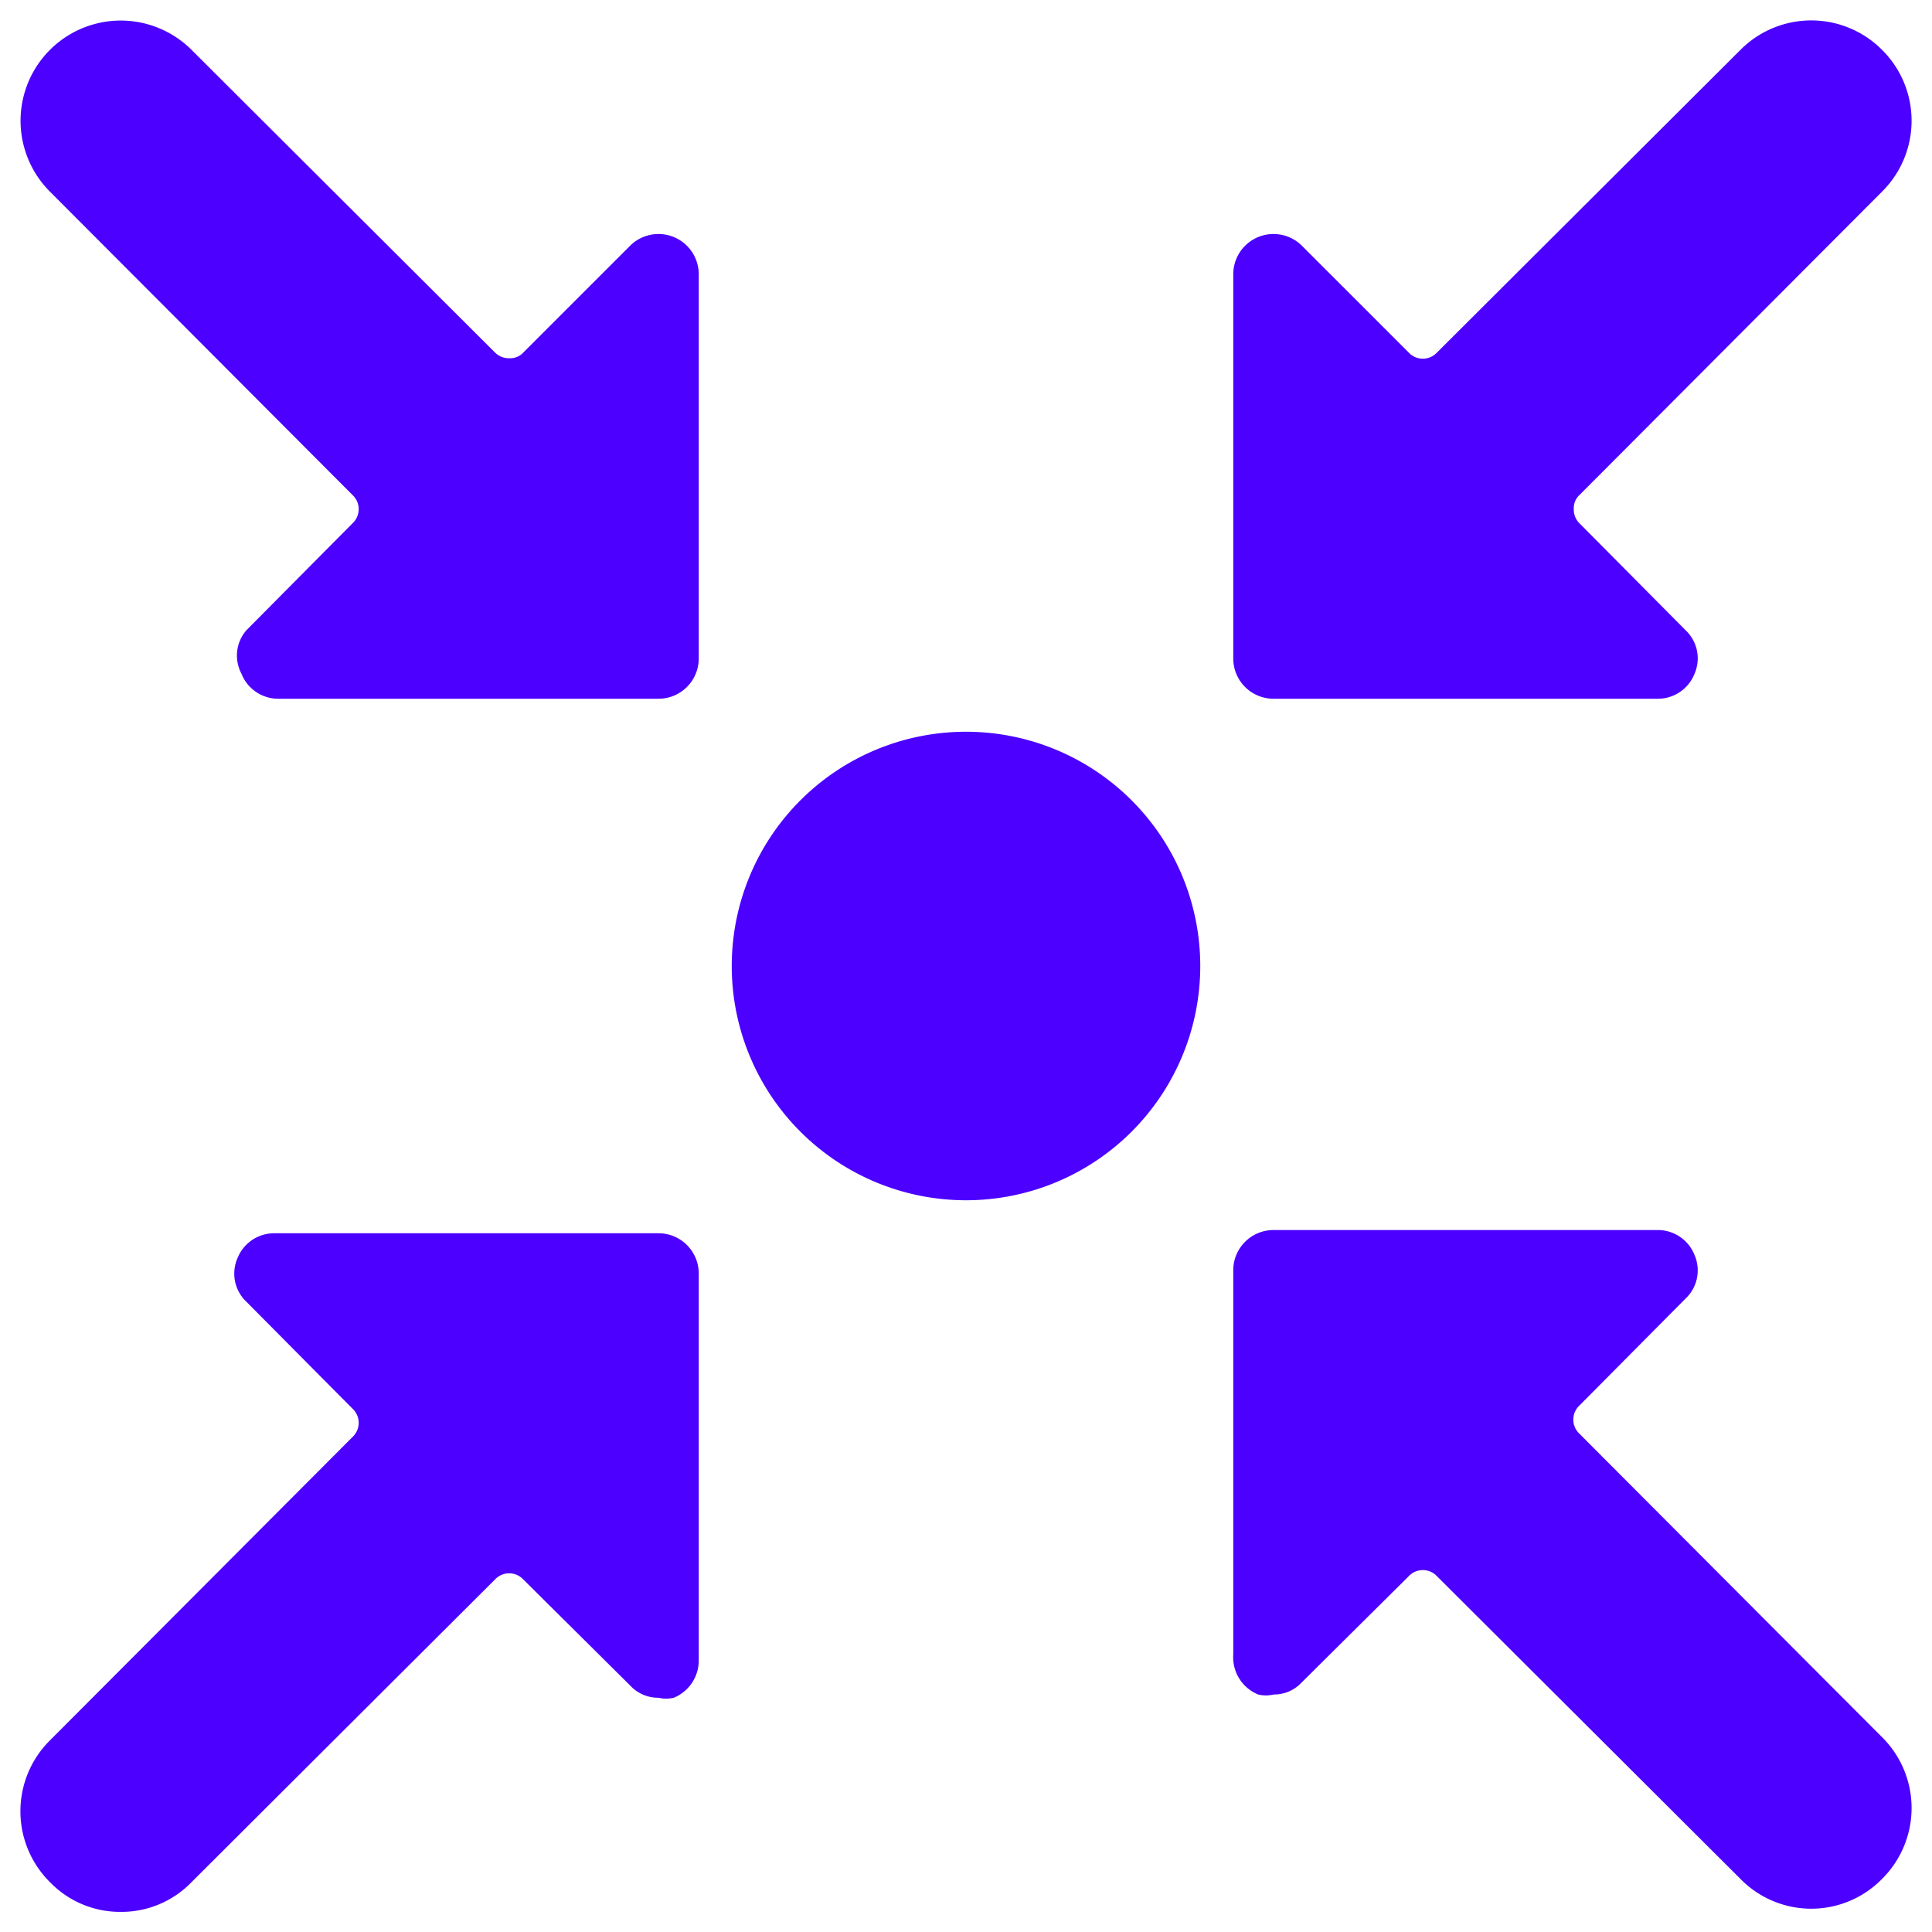
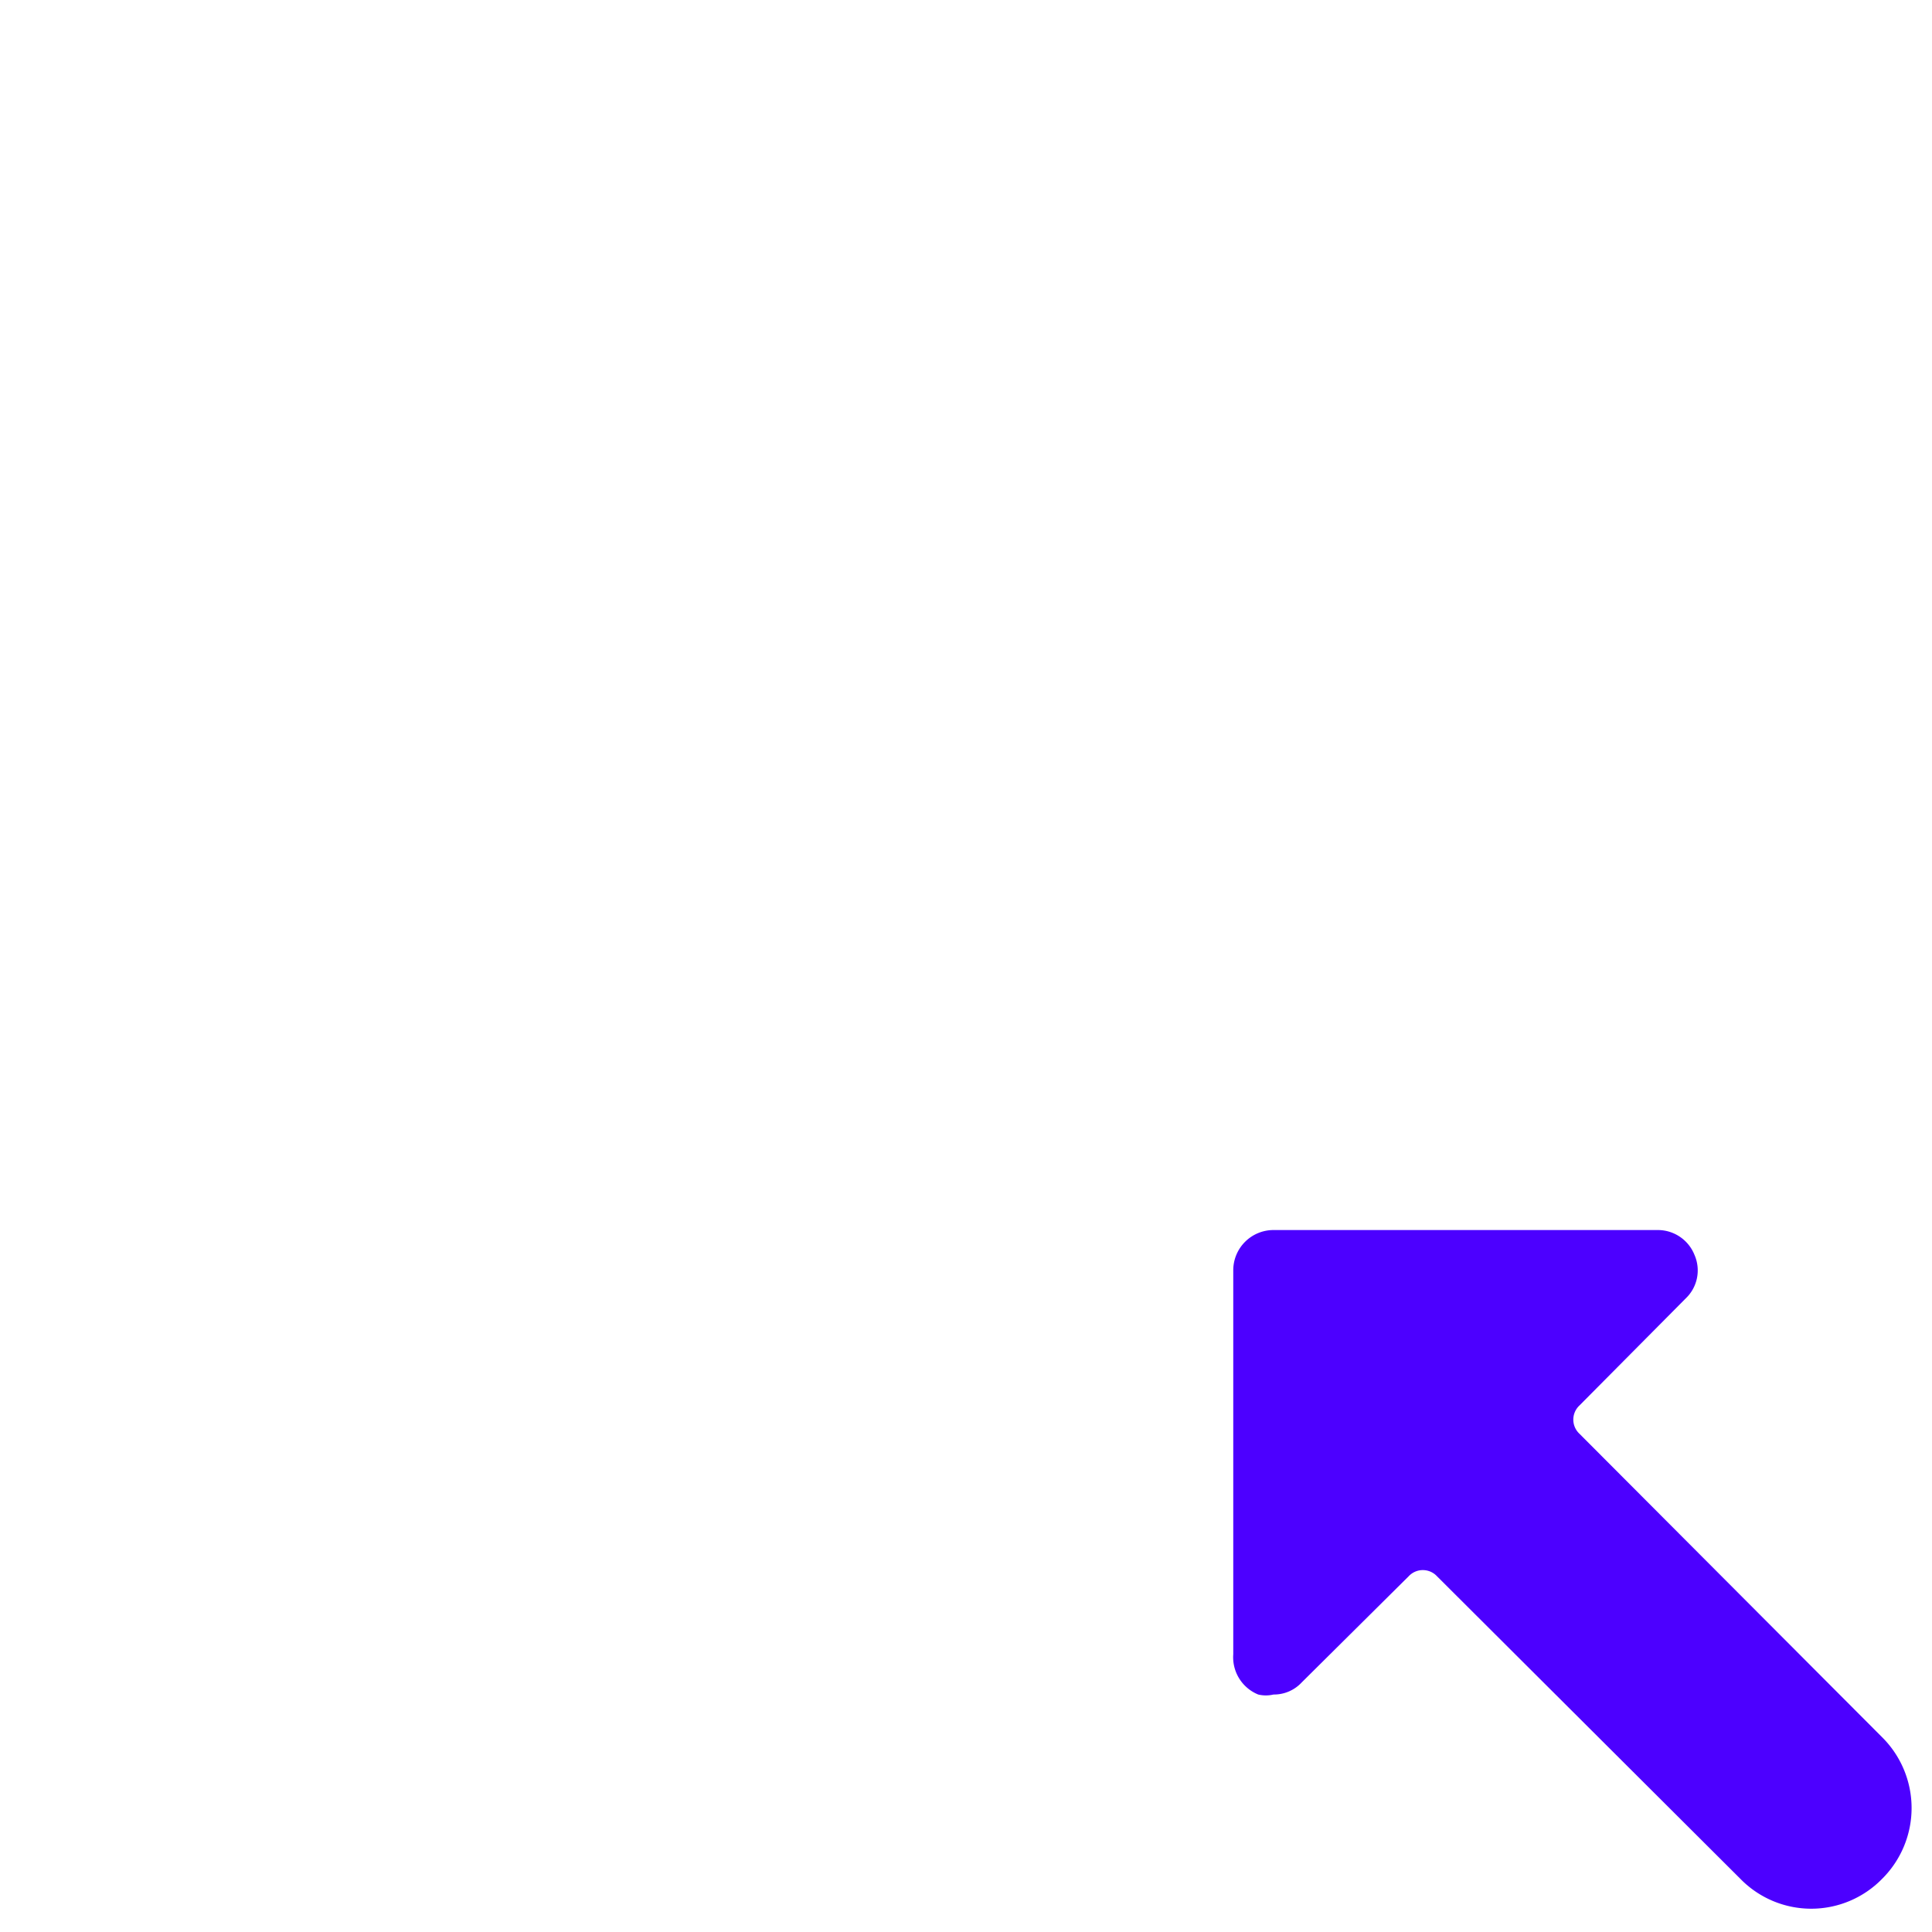
<svg xmlns="http://www.w3.org/2000/svg" viewBox="0 0 24 24" id="Shrink--Streamline-Ultimate.svg" height="24" width="24">
  <desc>Shrink Streamline Icon: https://streamlinehq.com</desc>
  <g id="Shrink--Streamline-Ultimate.svg">
-     <path d="M23.38 0.62a1.24 1.24 0 0 0 -1.76 0l-3.77 3.76a0.24 0.24 0 0 1 -0.35 0l-1.33 -1.33a0.5 0.5 0 0 0 -0.85 0.36v4.77a0.5 0.5 0 0 0 0.5 0.5h4.77a0.49 0.49 0 0 0 0.46 -0.31 0.48 0.48 0 0 0 -0.11 -0.54L19.62 6.5a0.24 0.24 0 0 1 -0.07 -0.18 0.22 0.22 0 0 1 0.07 -0.17l3.76 -3.77a1.24 1.24 0 0 0 0 -1.76Z" fill="#4c00ff" stroke-width="1" />
-     <path d="M0.62 23.38a1.21 1.21 0 0 0 0.88 0.37 1.21 1.21 0 0 0 0.88 -0.37l3.77 -3.76a0.24 0.24 0 0 1 0.35 0l1.33 1.32a0.47 0.47 0 0 0 0.35 0.15 0.41 0.41 0 0 0 0.19 0 0.5 0.5 0 0 0 0.31 -0.46v-4.81a0.5 0.5 0 0 0 -0.5 -0.5H3.41a0.49 0.49 0 0 0 -0.46 0.31 0.48 0.48 0 0 0 0.11 0.54l1.32 1.33a0.24 0.24 0 0 1 0 0.35L0.62 21.62a1.24 1.24 0 0 0 0 1.76Z" fill="#4c00ff" stroke-width="1" />
    <path d="M15.63 21.05a0.41 0.41 0 0 0 0.19 0 0.47 0.47 0 0 0 0.35 -0.15l1.33 -1.32a0.24 0.24 0 0 1 0.35 0l3.77 3.76a1.23 1.23 0 0 0 1.76 0 1.24 1.24 0 0 0 0 -1.76l-3.76 -3.77a0.24 0.24 0 0 1 0 -0.35l1.32 -1.33a0.48 0.48 0 0 0 0.11 -0.54 0.49 0.49 0 0 0 -0.46 -0.31h-4.77a0.5 0.5 0 0 0 -0.5 0.5v4.77a0.5 0.5 0 0 0 0.31 0.5Z" fill="#4c00ff" stroke-width="1" />
-     <path d="M8.68 3.41a0.5 0.5 0 0 0 -0.85 -0.36L6.5 4.38a0.22 0.22 0 0 1 -0.17 0.07 0.24 0.24 0 0 1 -0.18 -0.07L2.38 0.62A1.24 1.24 0 0 0 0.62 2.38l3.76 3.77a0.24 0.24 0 0 1 0 0.35L3.06 7.83a0.48 0.48 0 0 0 -0.06 0.54 0.49 0.49 0 0 0 0.46 0.31h4.72a0.5 0.5 0 0 0 0.5 -0.5Z" fill="#4c00ff" stroke-width="1" />
-     <path d="M9.09 12a2.91 2.91 0 1 0 5.82 0 2.91 2.91 0 1 0 -5.82 0" fill="#4c00ff" stroke-width="1" />
  </g>
</svg>